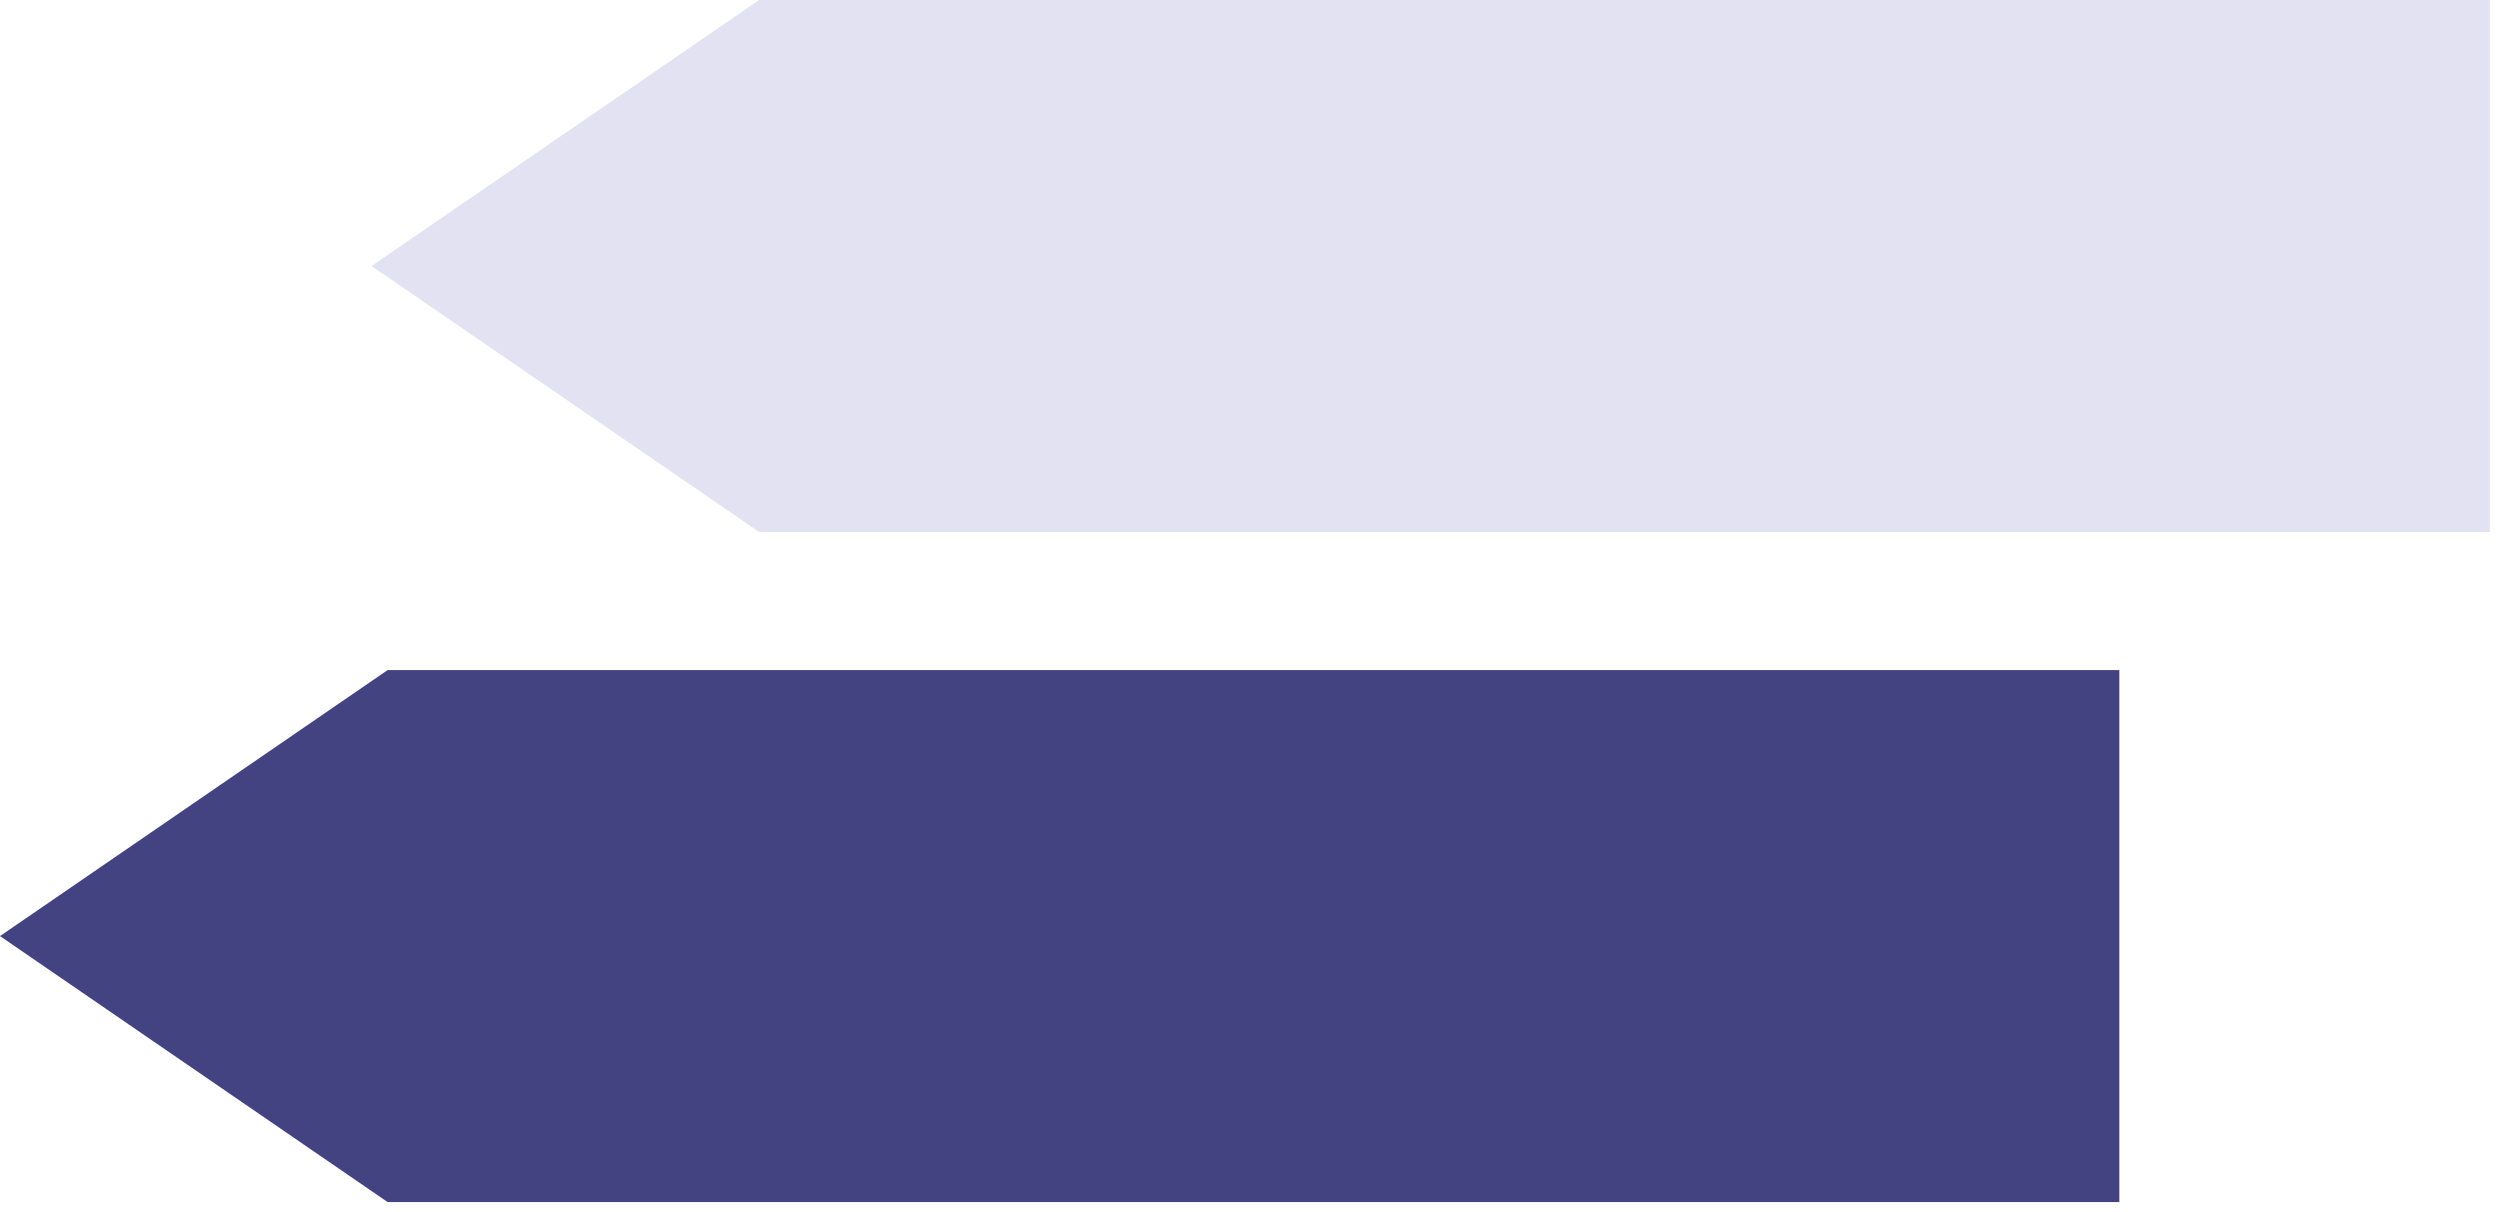
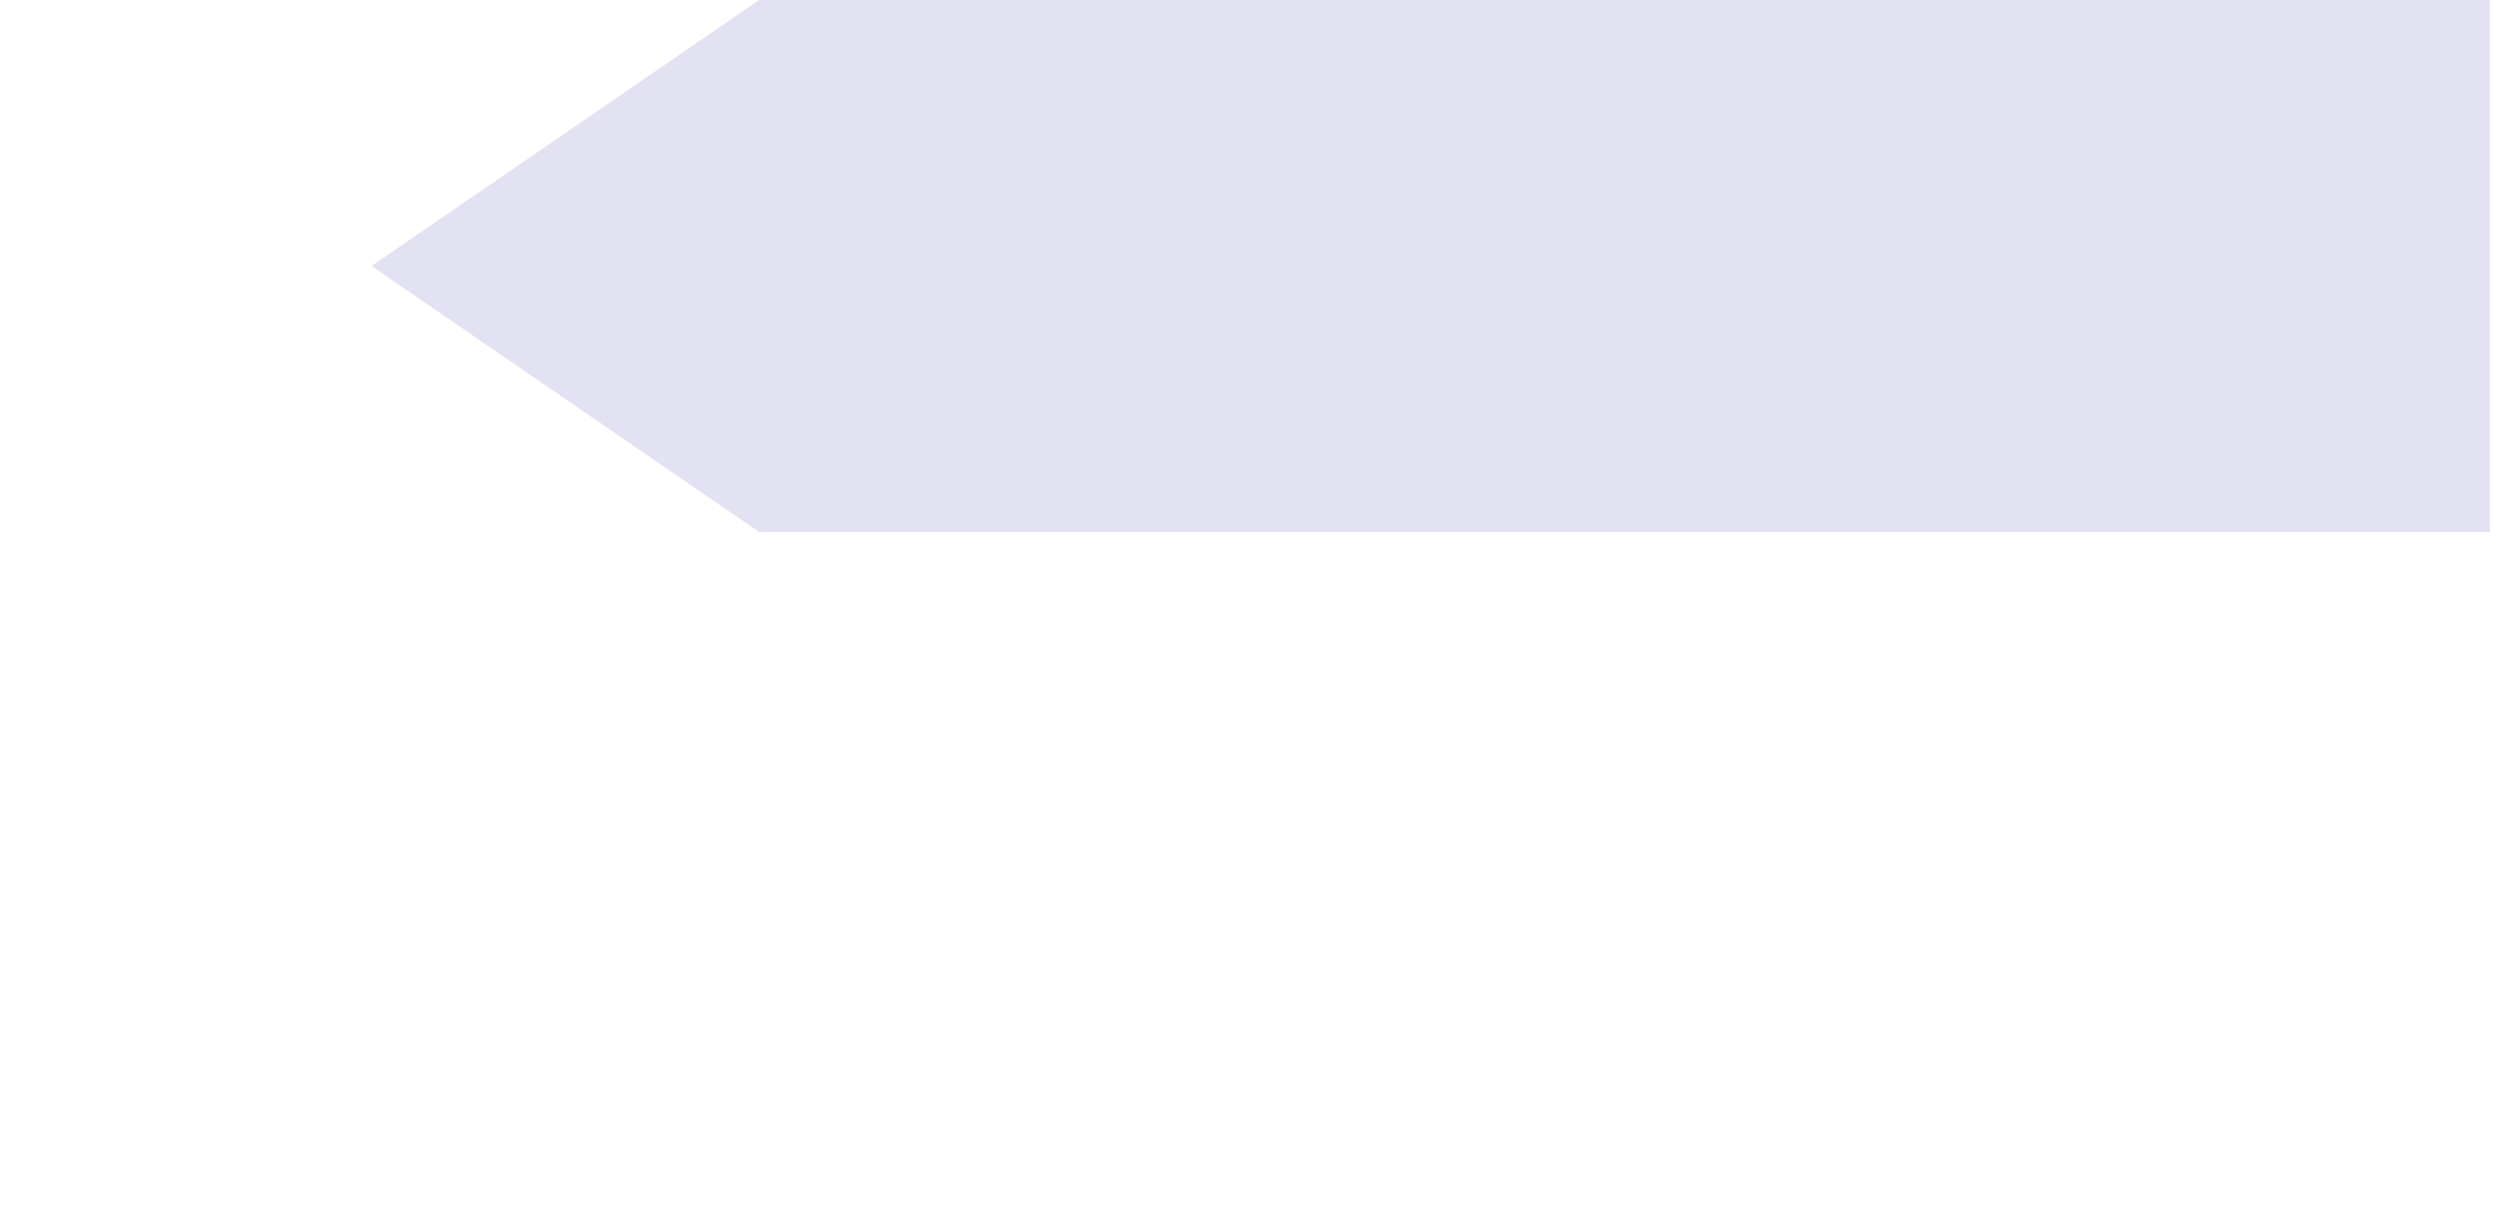
<svg xmlns="http://www.w3.org/2000/svg" width="99" height="48" viewBox="0 0 99 48" fill="none">
-   <path d="M83.926 47.602H15.35L0 37.069L15.35 26.535H83.926V47.602Z" fill="#434382" />
  <path d="M98.599 21.067H30.063L14.713 10.534L30.063 0H98.599V21.067Z" fill="#E2E2F2" />
</svg>